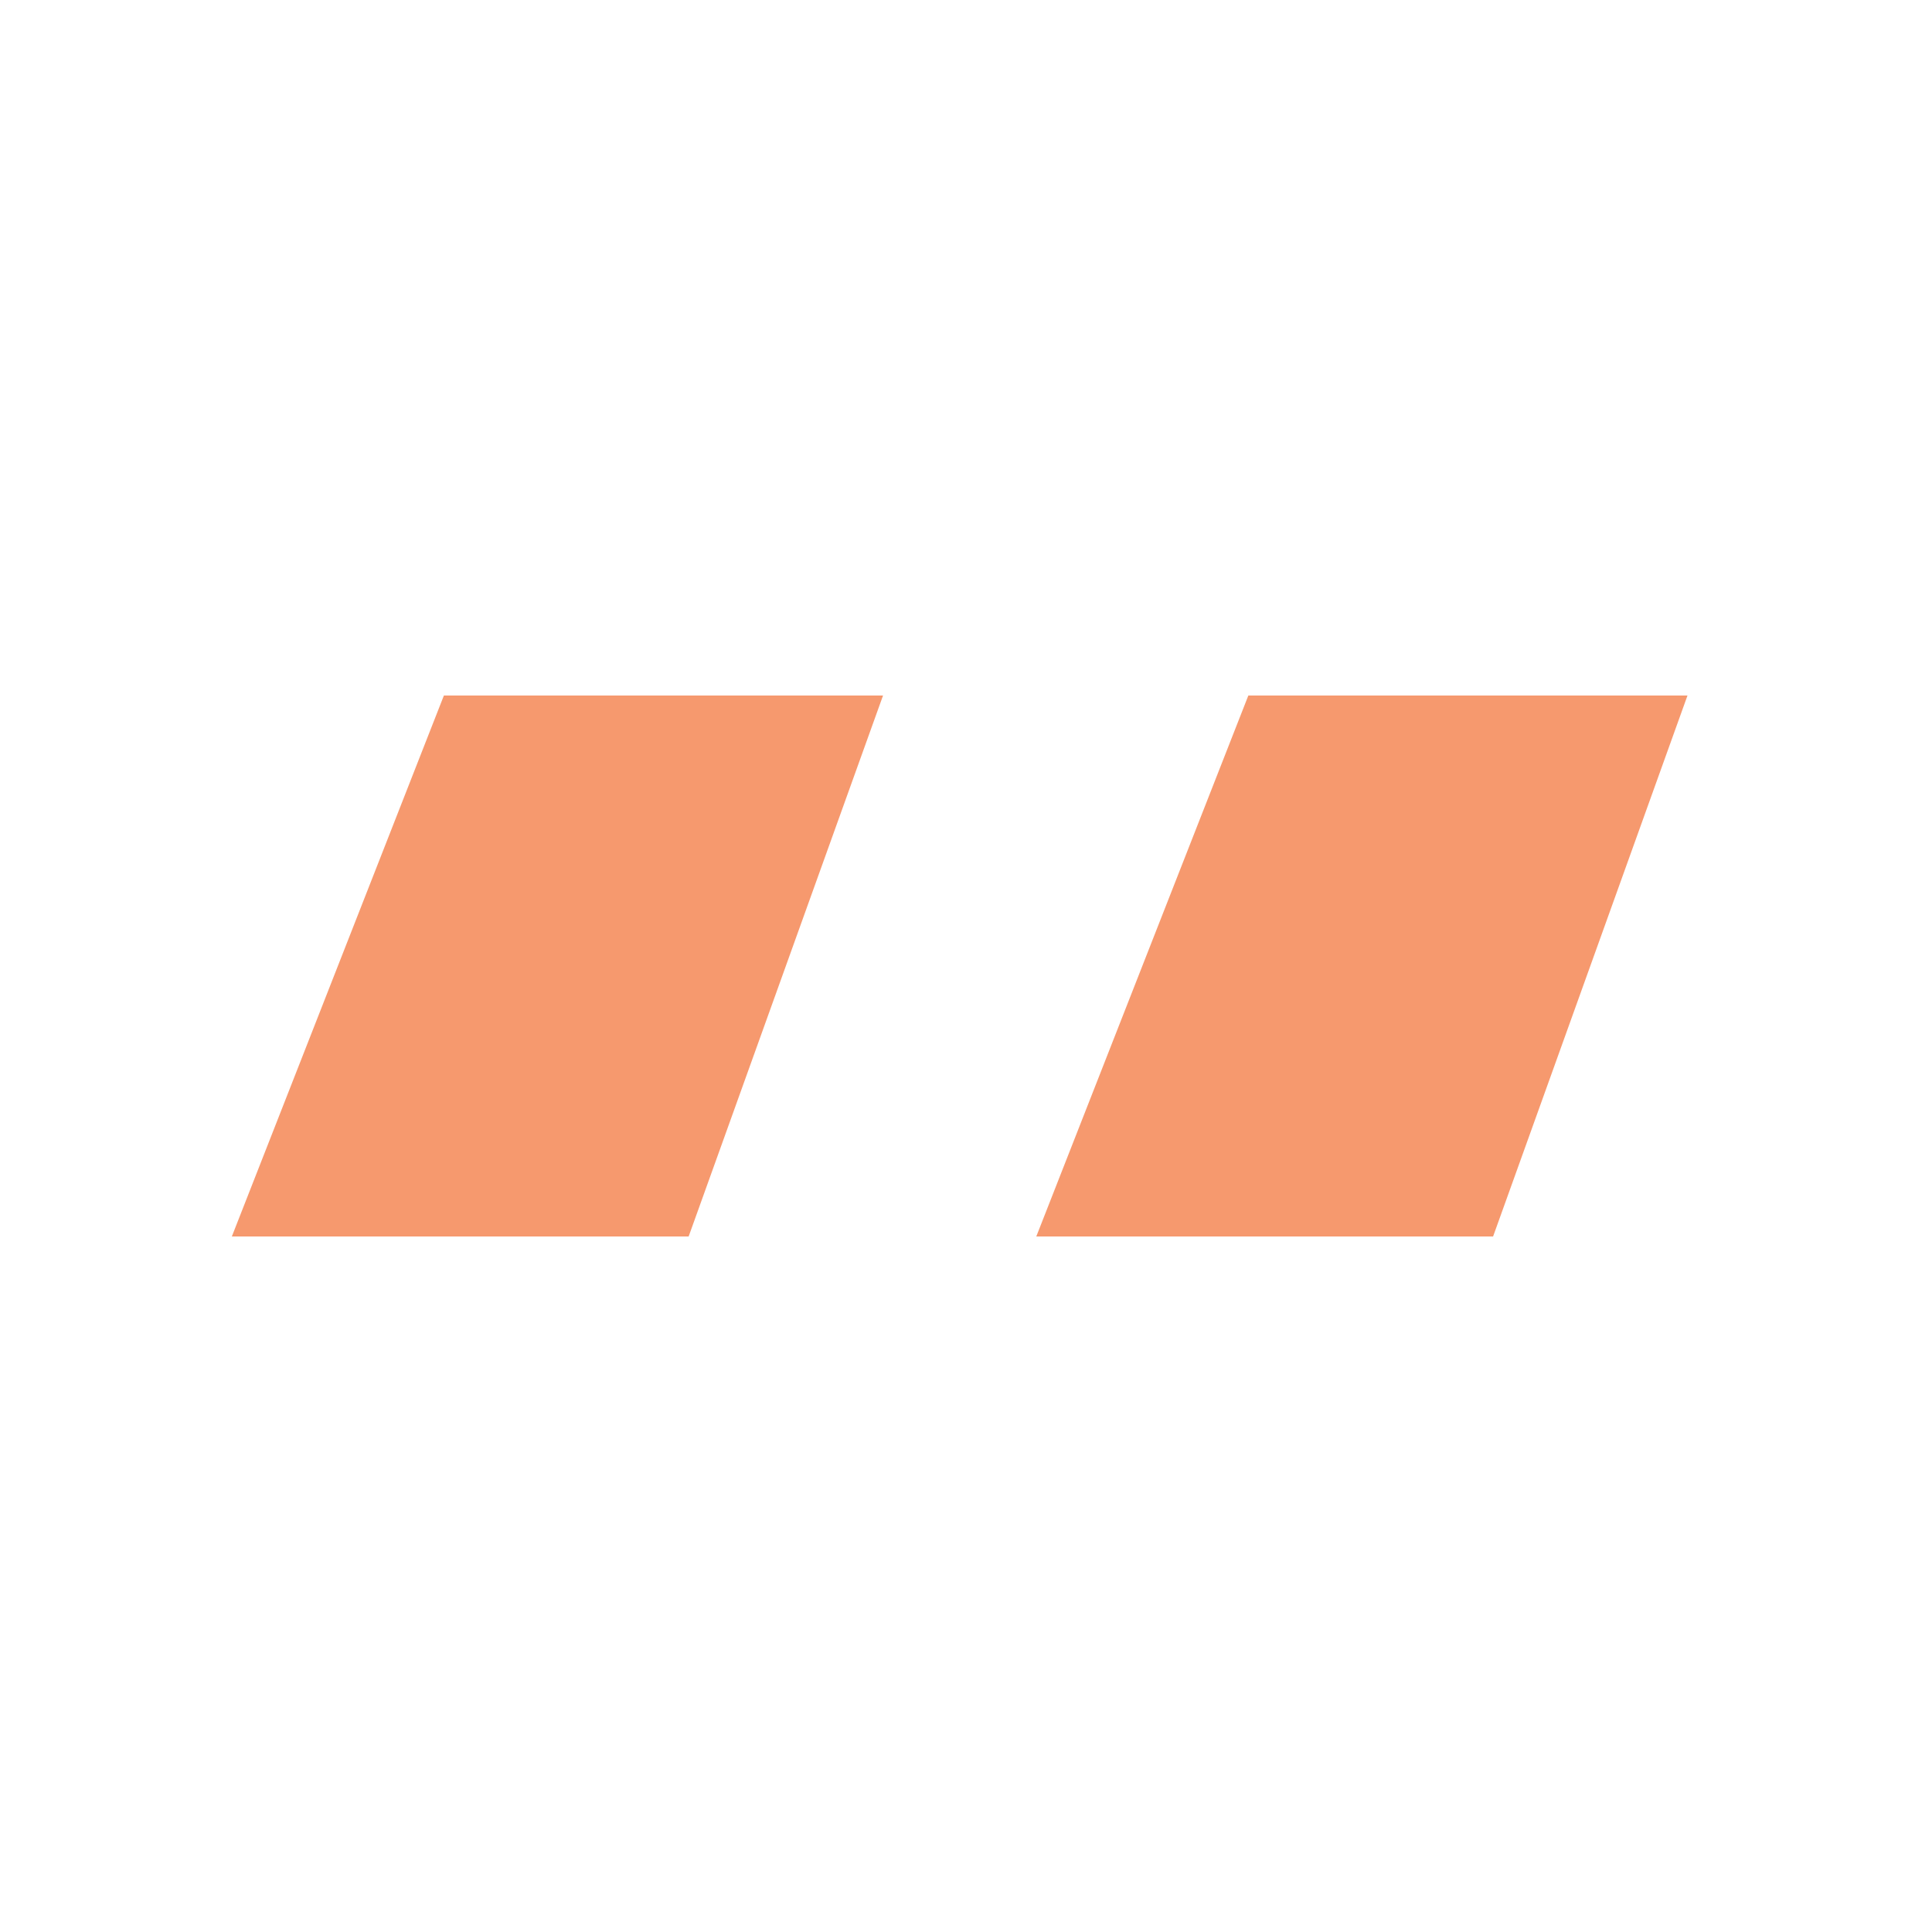
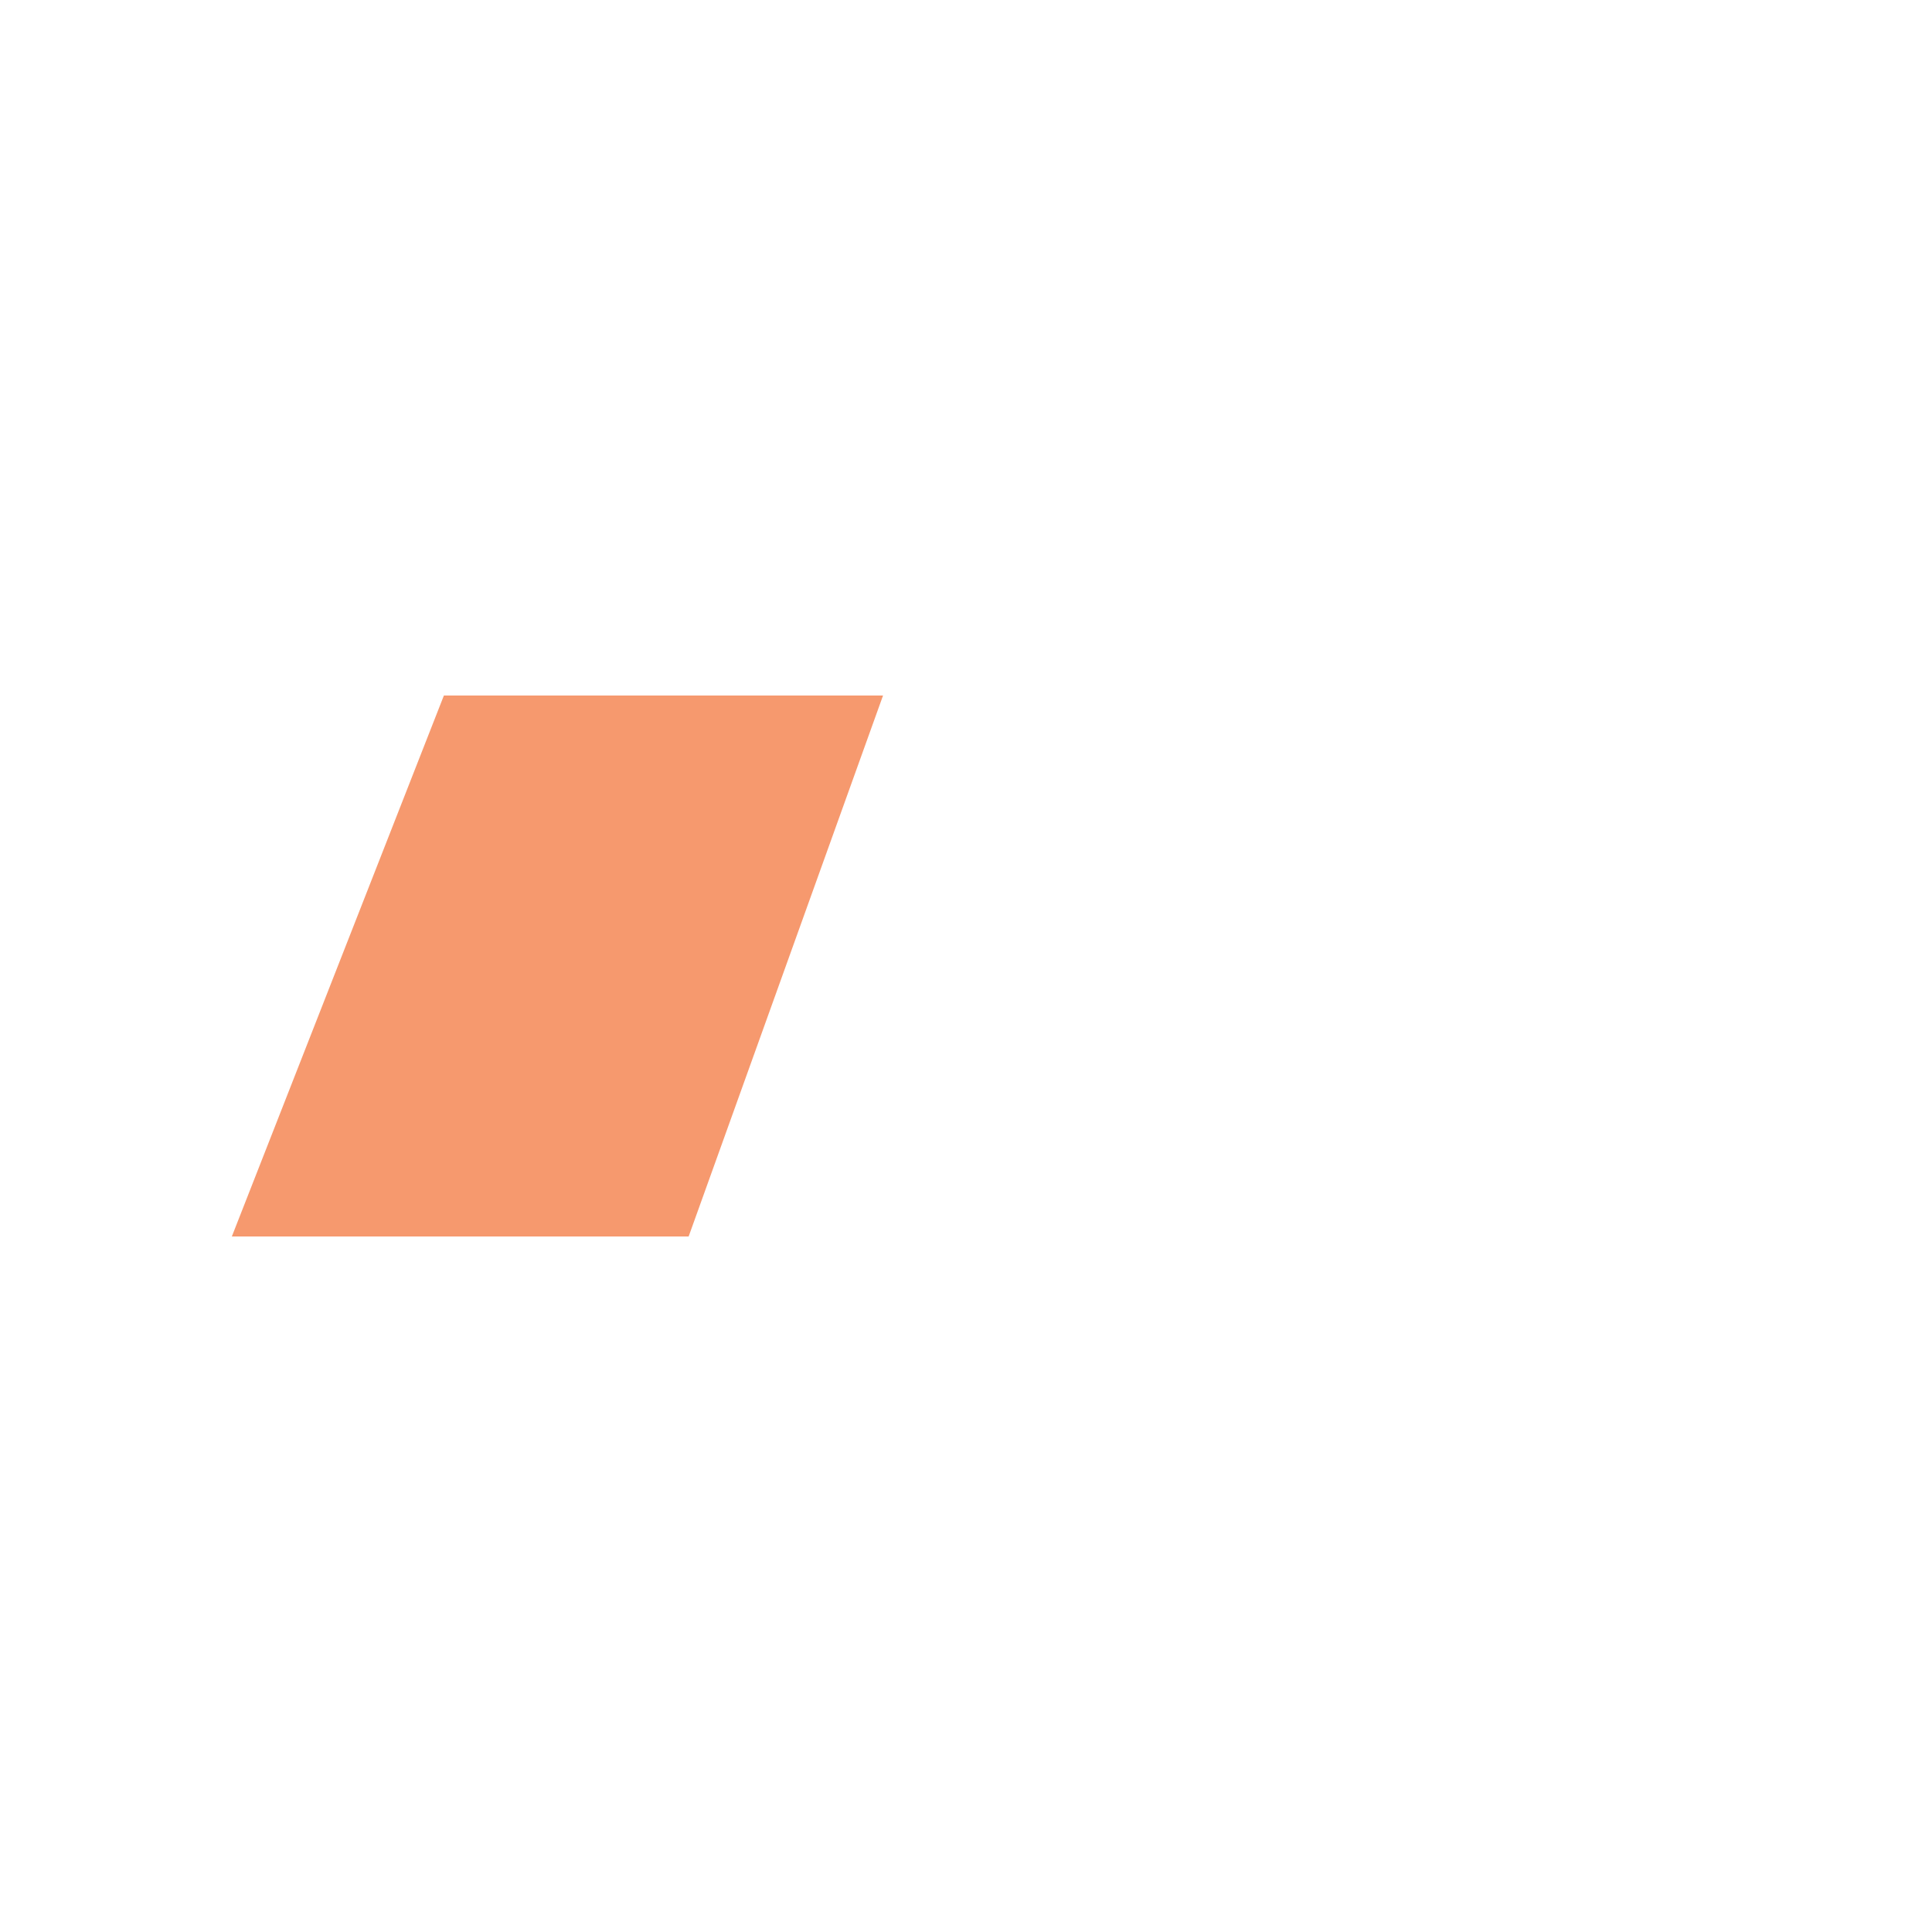
<svg xmlns="http://www.w3.org/2000/svg" width="50" height="50" viewBox="0 0 50 50">
  <rect width="50" height="50" fill="none" />
  <g transform="translate(5.914 18)">
    <g transform="translate(0.086)">
      <path d="M5.488,0H16.853L11.822,14H0Z" fill="#f6996e" />
-       <path d="M5.488,0H16.853L11.822,14H0Z" transform="translate(20.819)" fill="#f6996e" />
    </g>
  </g>
</svg>